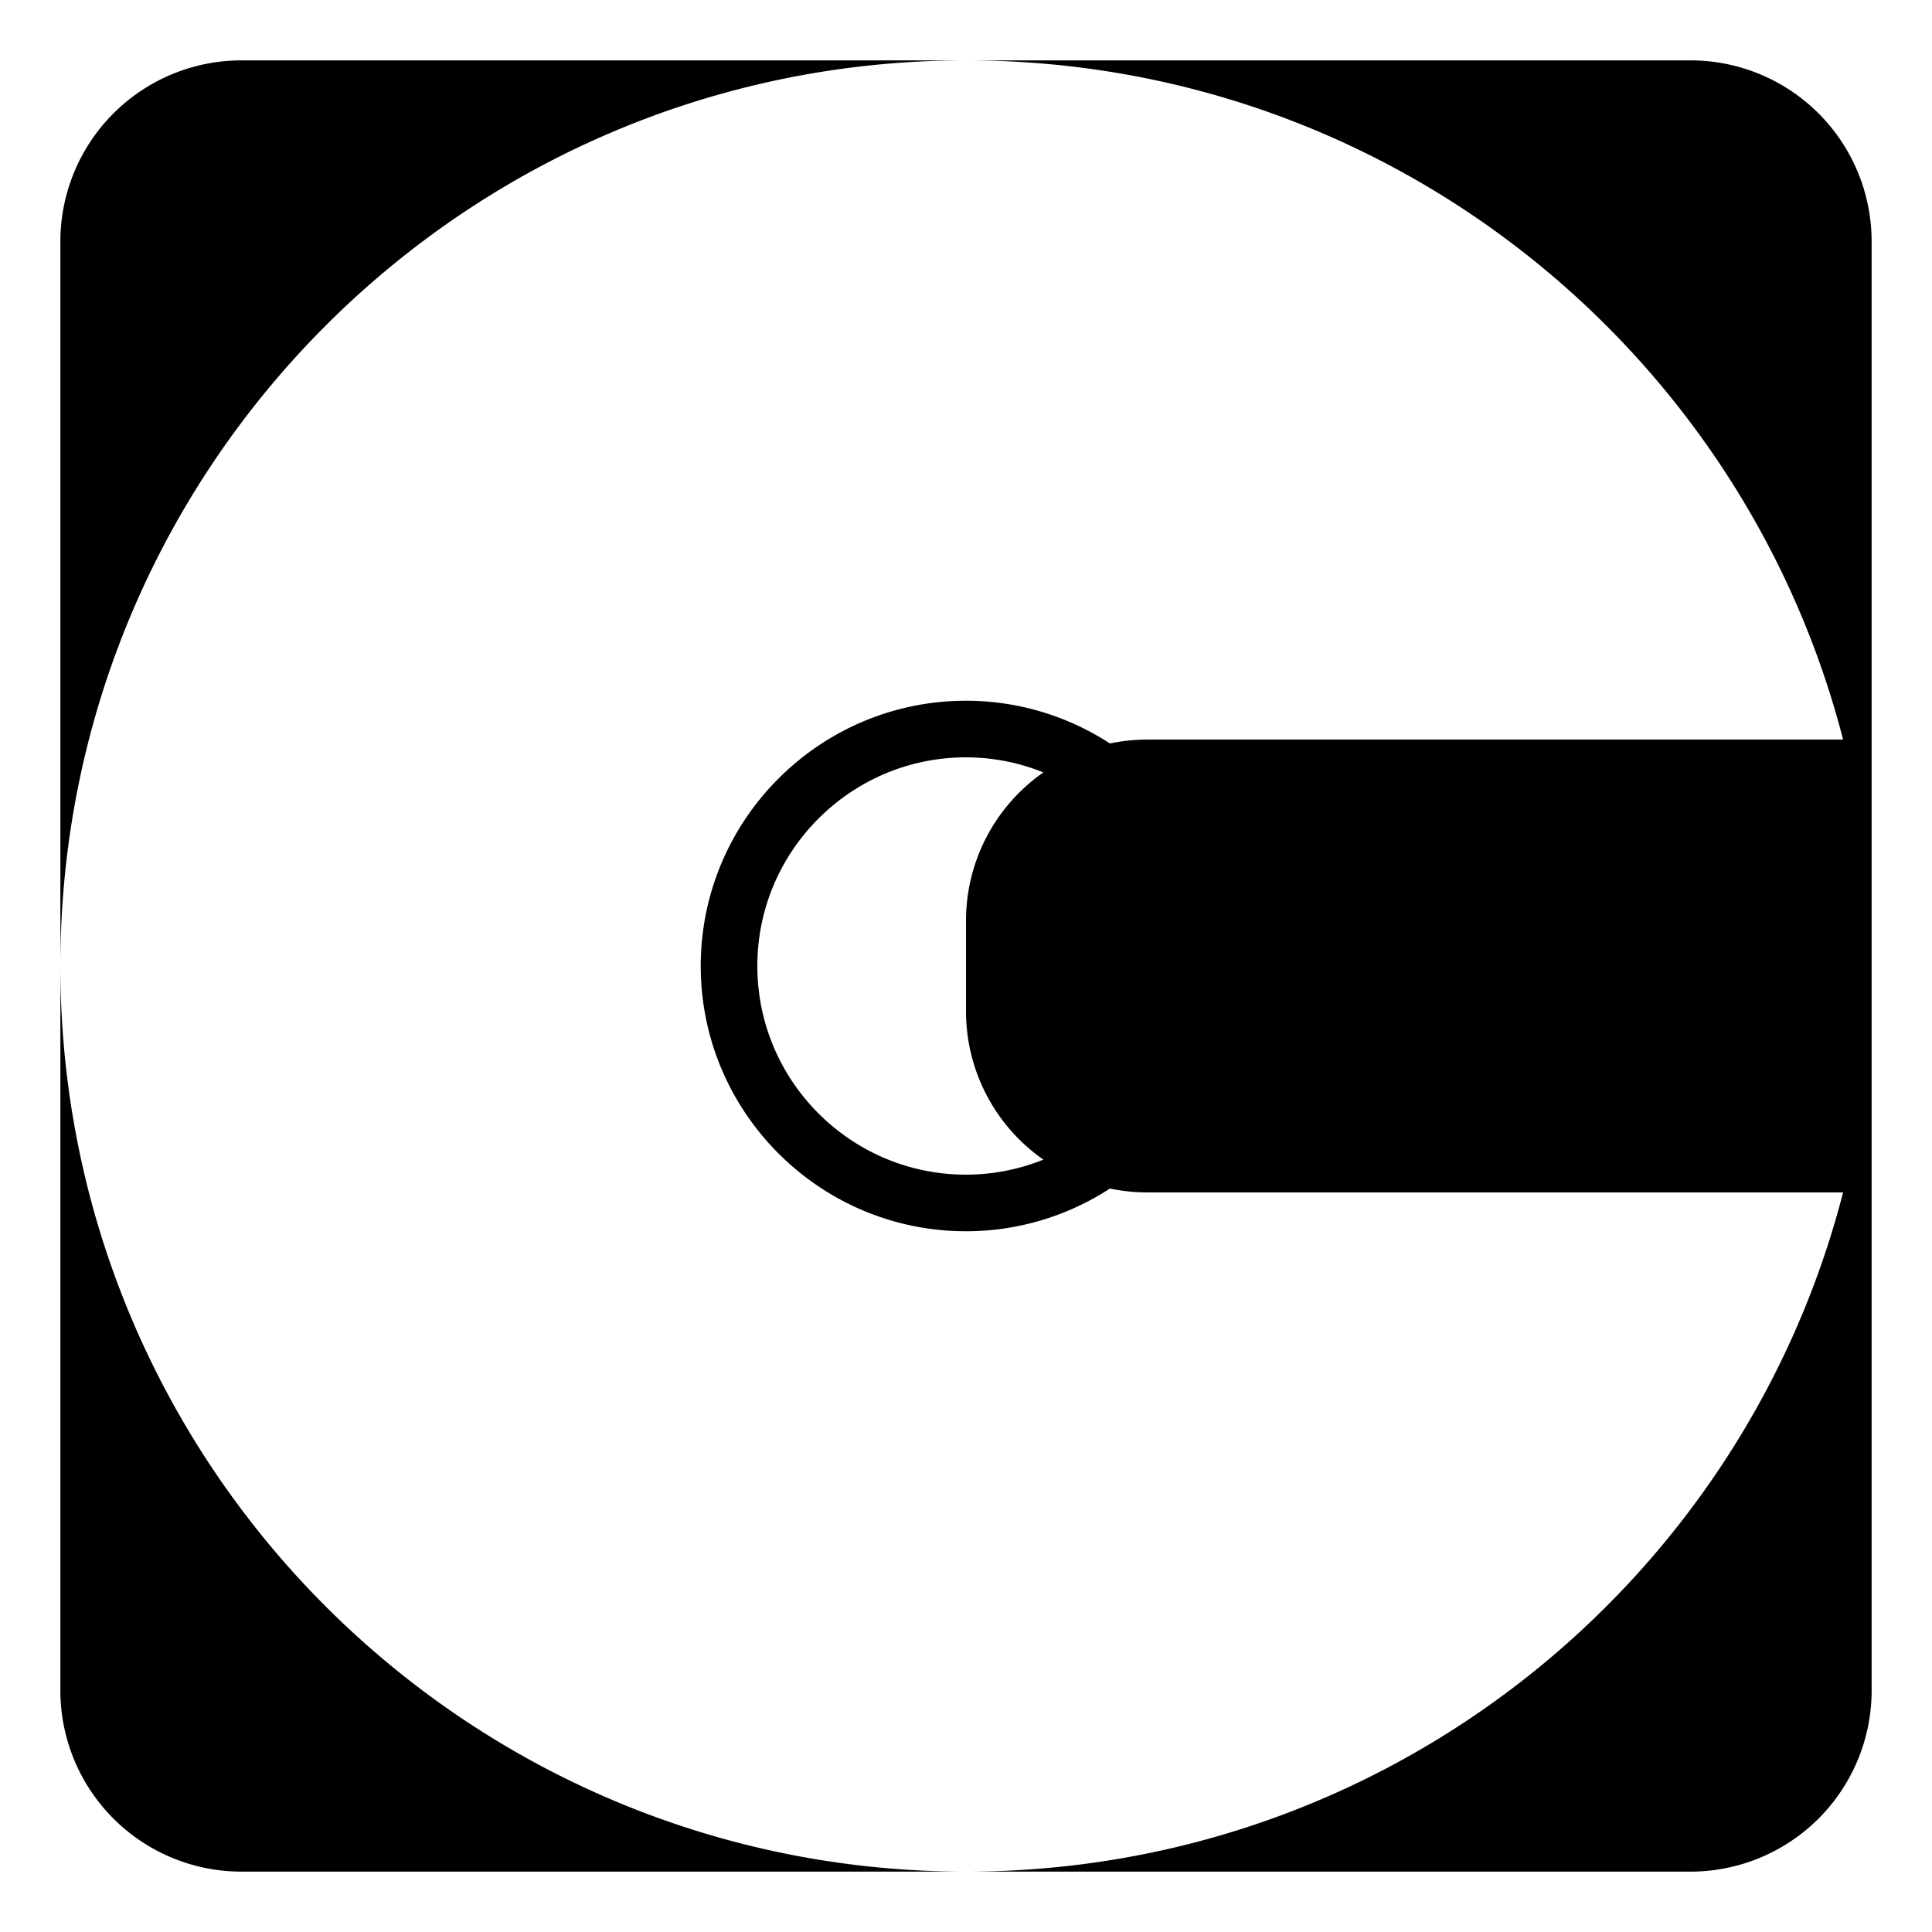
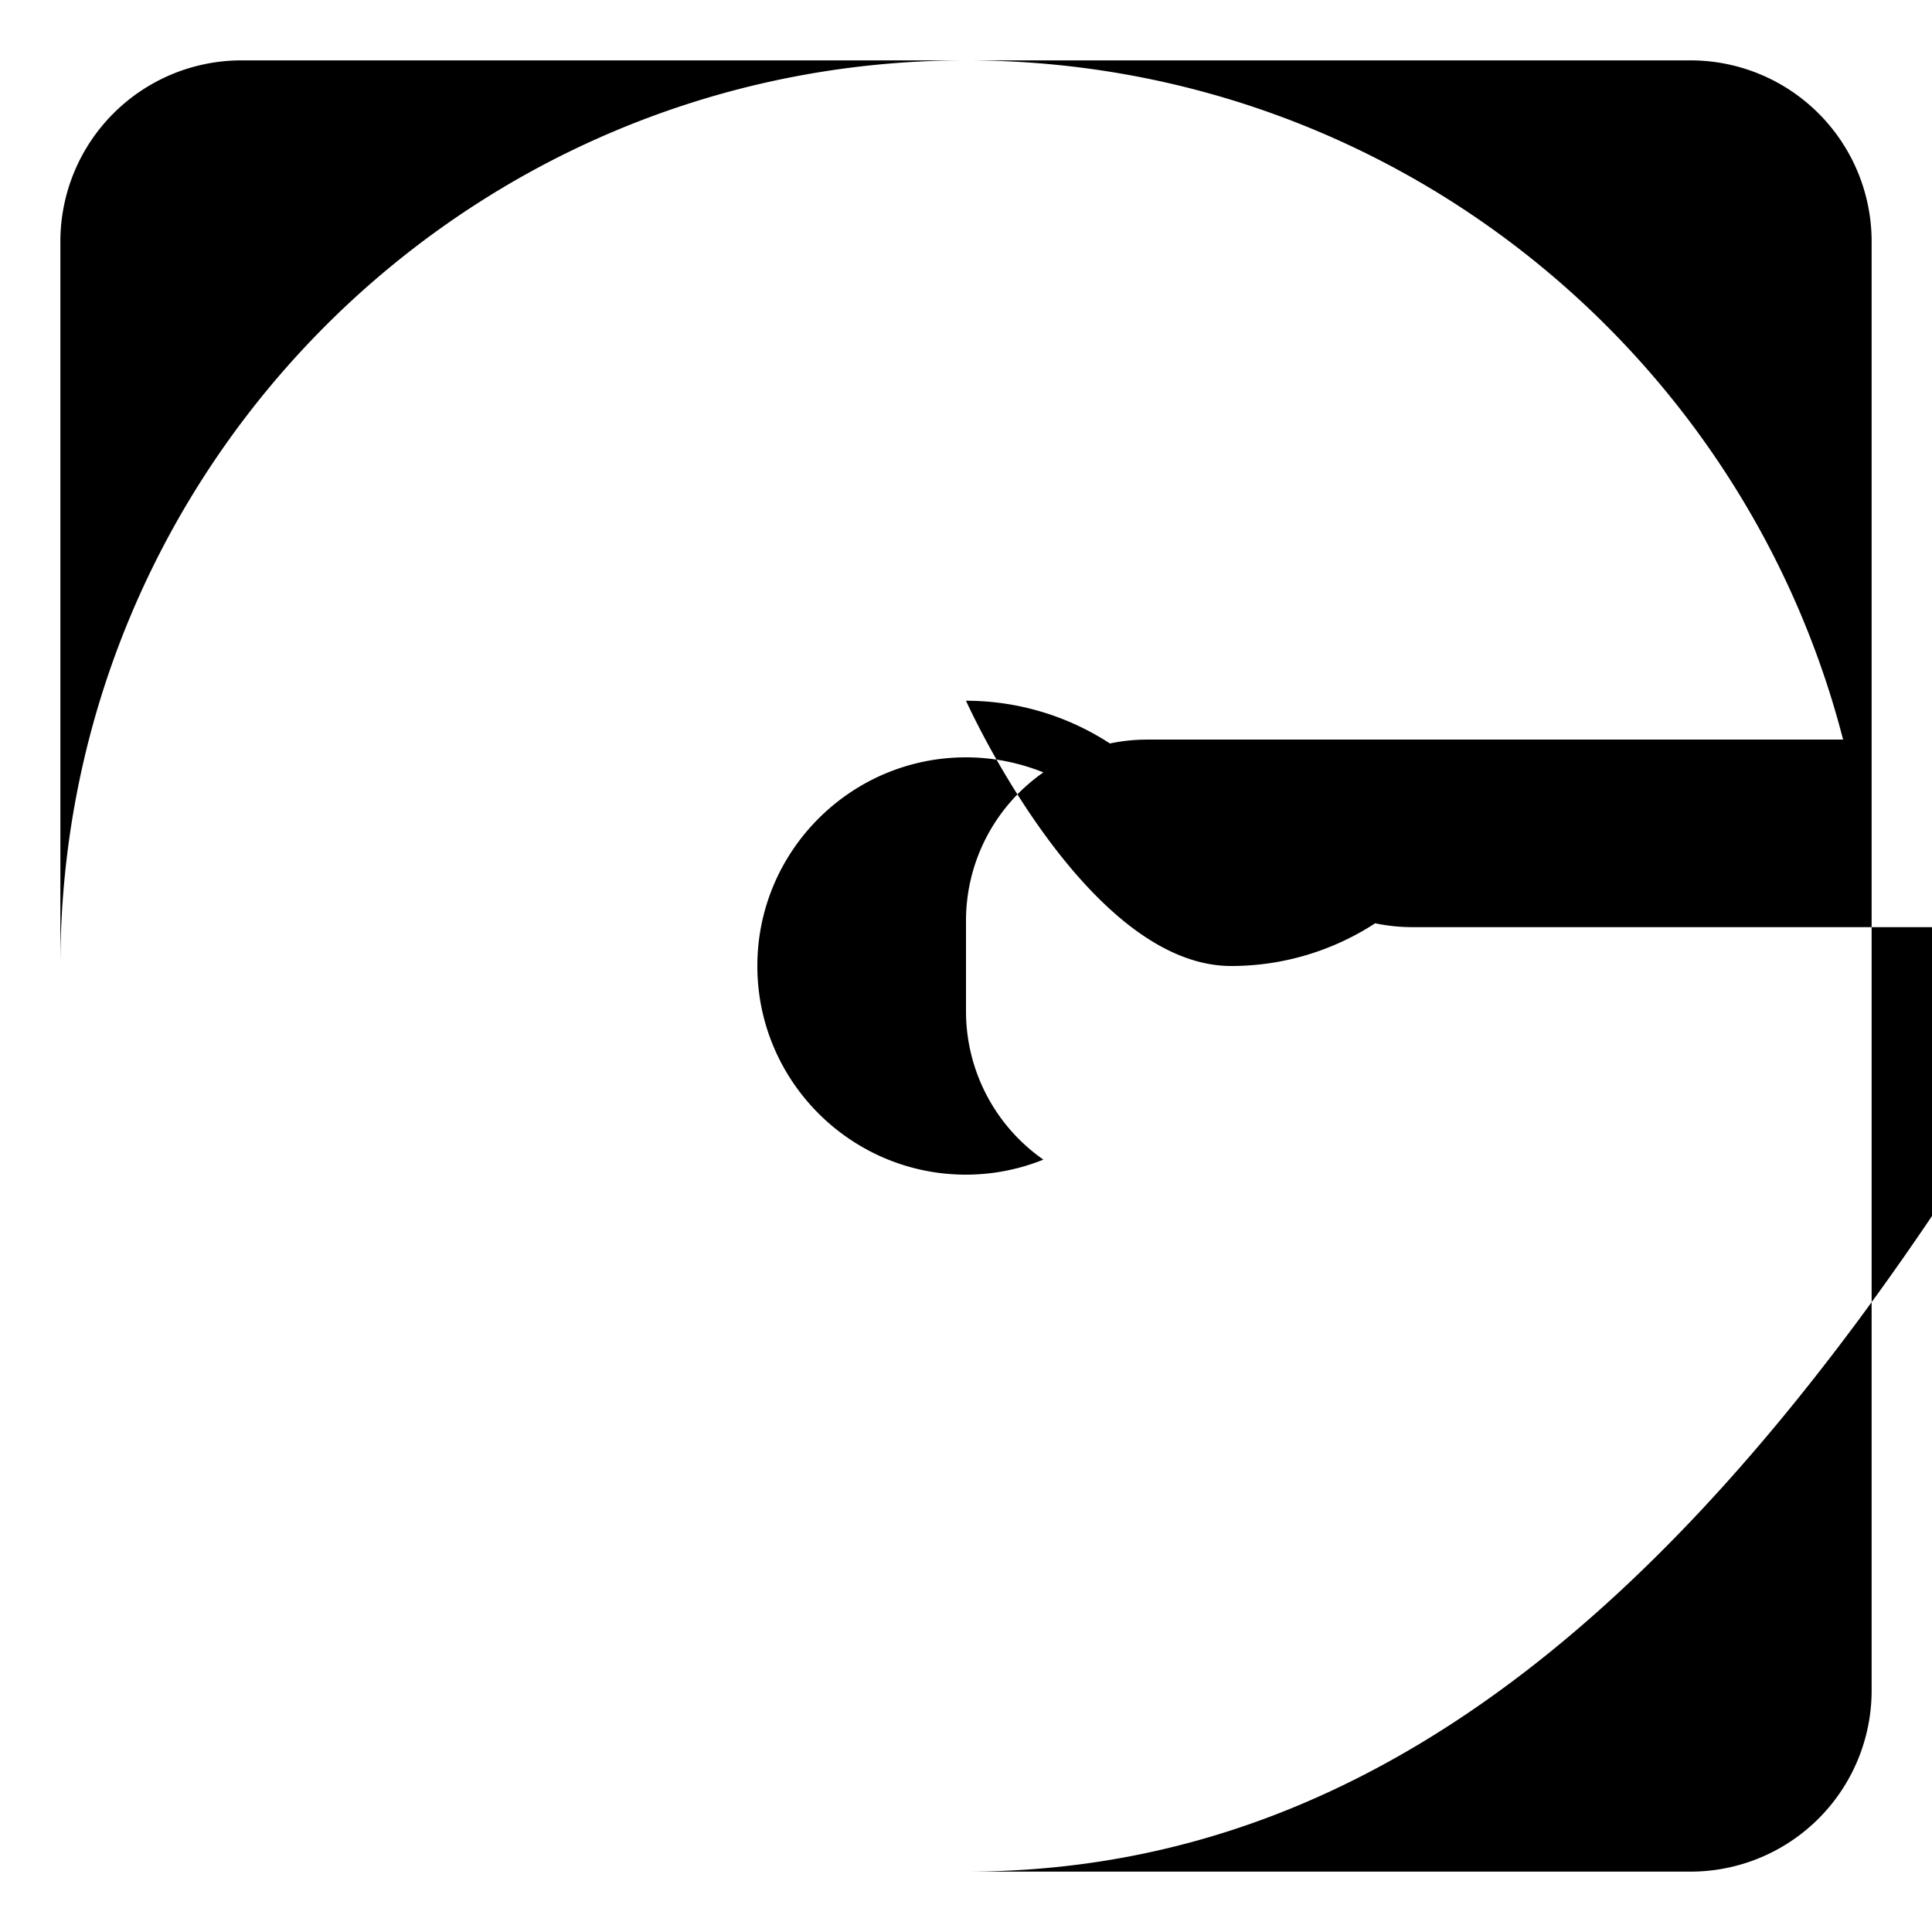
<svg xmlns="http://www.w3.org/2000/svg" width="800px" height="800px" viewBox="0 0 64 64" aria-hidden="true" role="img" class="iconify iconify--emojione-monotone" preserveAspectRatio="xMidYMid meet">
-   <path d="M2 32v24a6 6 0 0 0 6 6h24C15.432 62 2 48.569 2 32z" fill="#000000" />
  <path d="M32 2H8a6 6 0 0 0-6 6v24C2 15.433 15.432 2 32 2z" fill="#000000" />
-   <path d="M55.999 2H32c13.979 0 25.724 9.562 29.055 22.5H38.001c-.424 0-.836.045-1.234.128A8.73 8.73 0 0 0 32 23.213c-4.845 0-8.787 3.941-8.787 8.787s3.942 8.787 8.787 8.787a8.73 8.73 0 0 0 4.767-1.415c.398.083.811.128 1.234.128h23.054C57.725 52.439 45.979 62 32 62h23.999A6 6 0 0 0 62 56V8a6 6 0 0 0-6.001-6M32 38.912c-3.812 0-6.912-3.101-6.912-6.912s3.101-6.912 6.912-6.912c.906 0 1.771.18 2.563.499A5.989 5.989 0 0 0 32 30.5v3a5.992 5.992 0 0 0 2.563 4.914a6.866 6.866 0 0 1-2.563.498" fill="#000000" />
+   <path d="M55.999 2H32c13.979 0 25.724 9.562 29.055 22.5H38.001c-.424 0-.836.045-1.234.128A8.73 8.73 0 0 0 32 23.213s3.942 8.787 8.787 8.787a8.73 8.73 0 0 0 4.767-1.415c.398.083.811.128 1.234.128h23.054C57.725 52.439 45.979 62 32 62h23.999A6 6 0 0 0 62 56V8a6 6 0 0 0-6.001-6M32 38.912c-3.812 0-6.912-3.101-6.912-6.912s3.101-6.912 6.912-6.912c.906 0 1.771.18 2.563.499A5.989 5.989 0 0 0 32 30.5v3a5.992 5.992 0 0 0 2.563 4.914a6.866 6.866 0 0 1-2.563.498" fill="#000000" />
</svg>